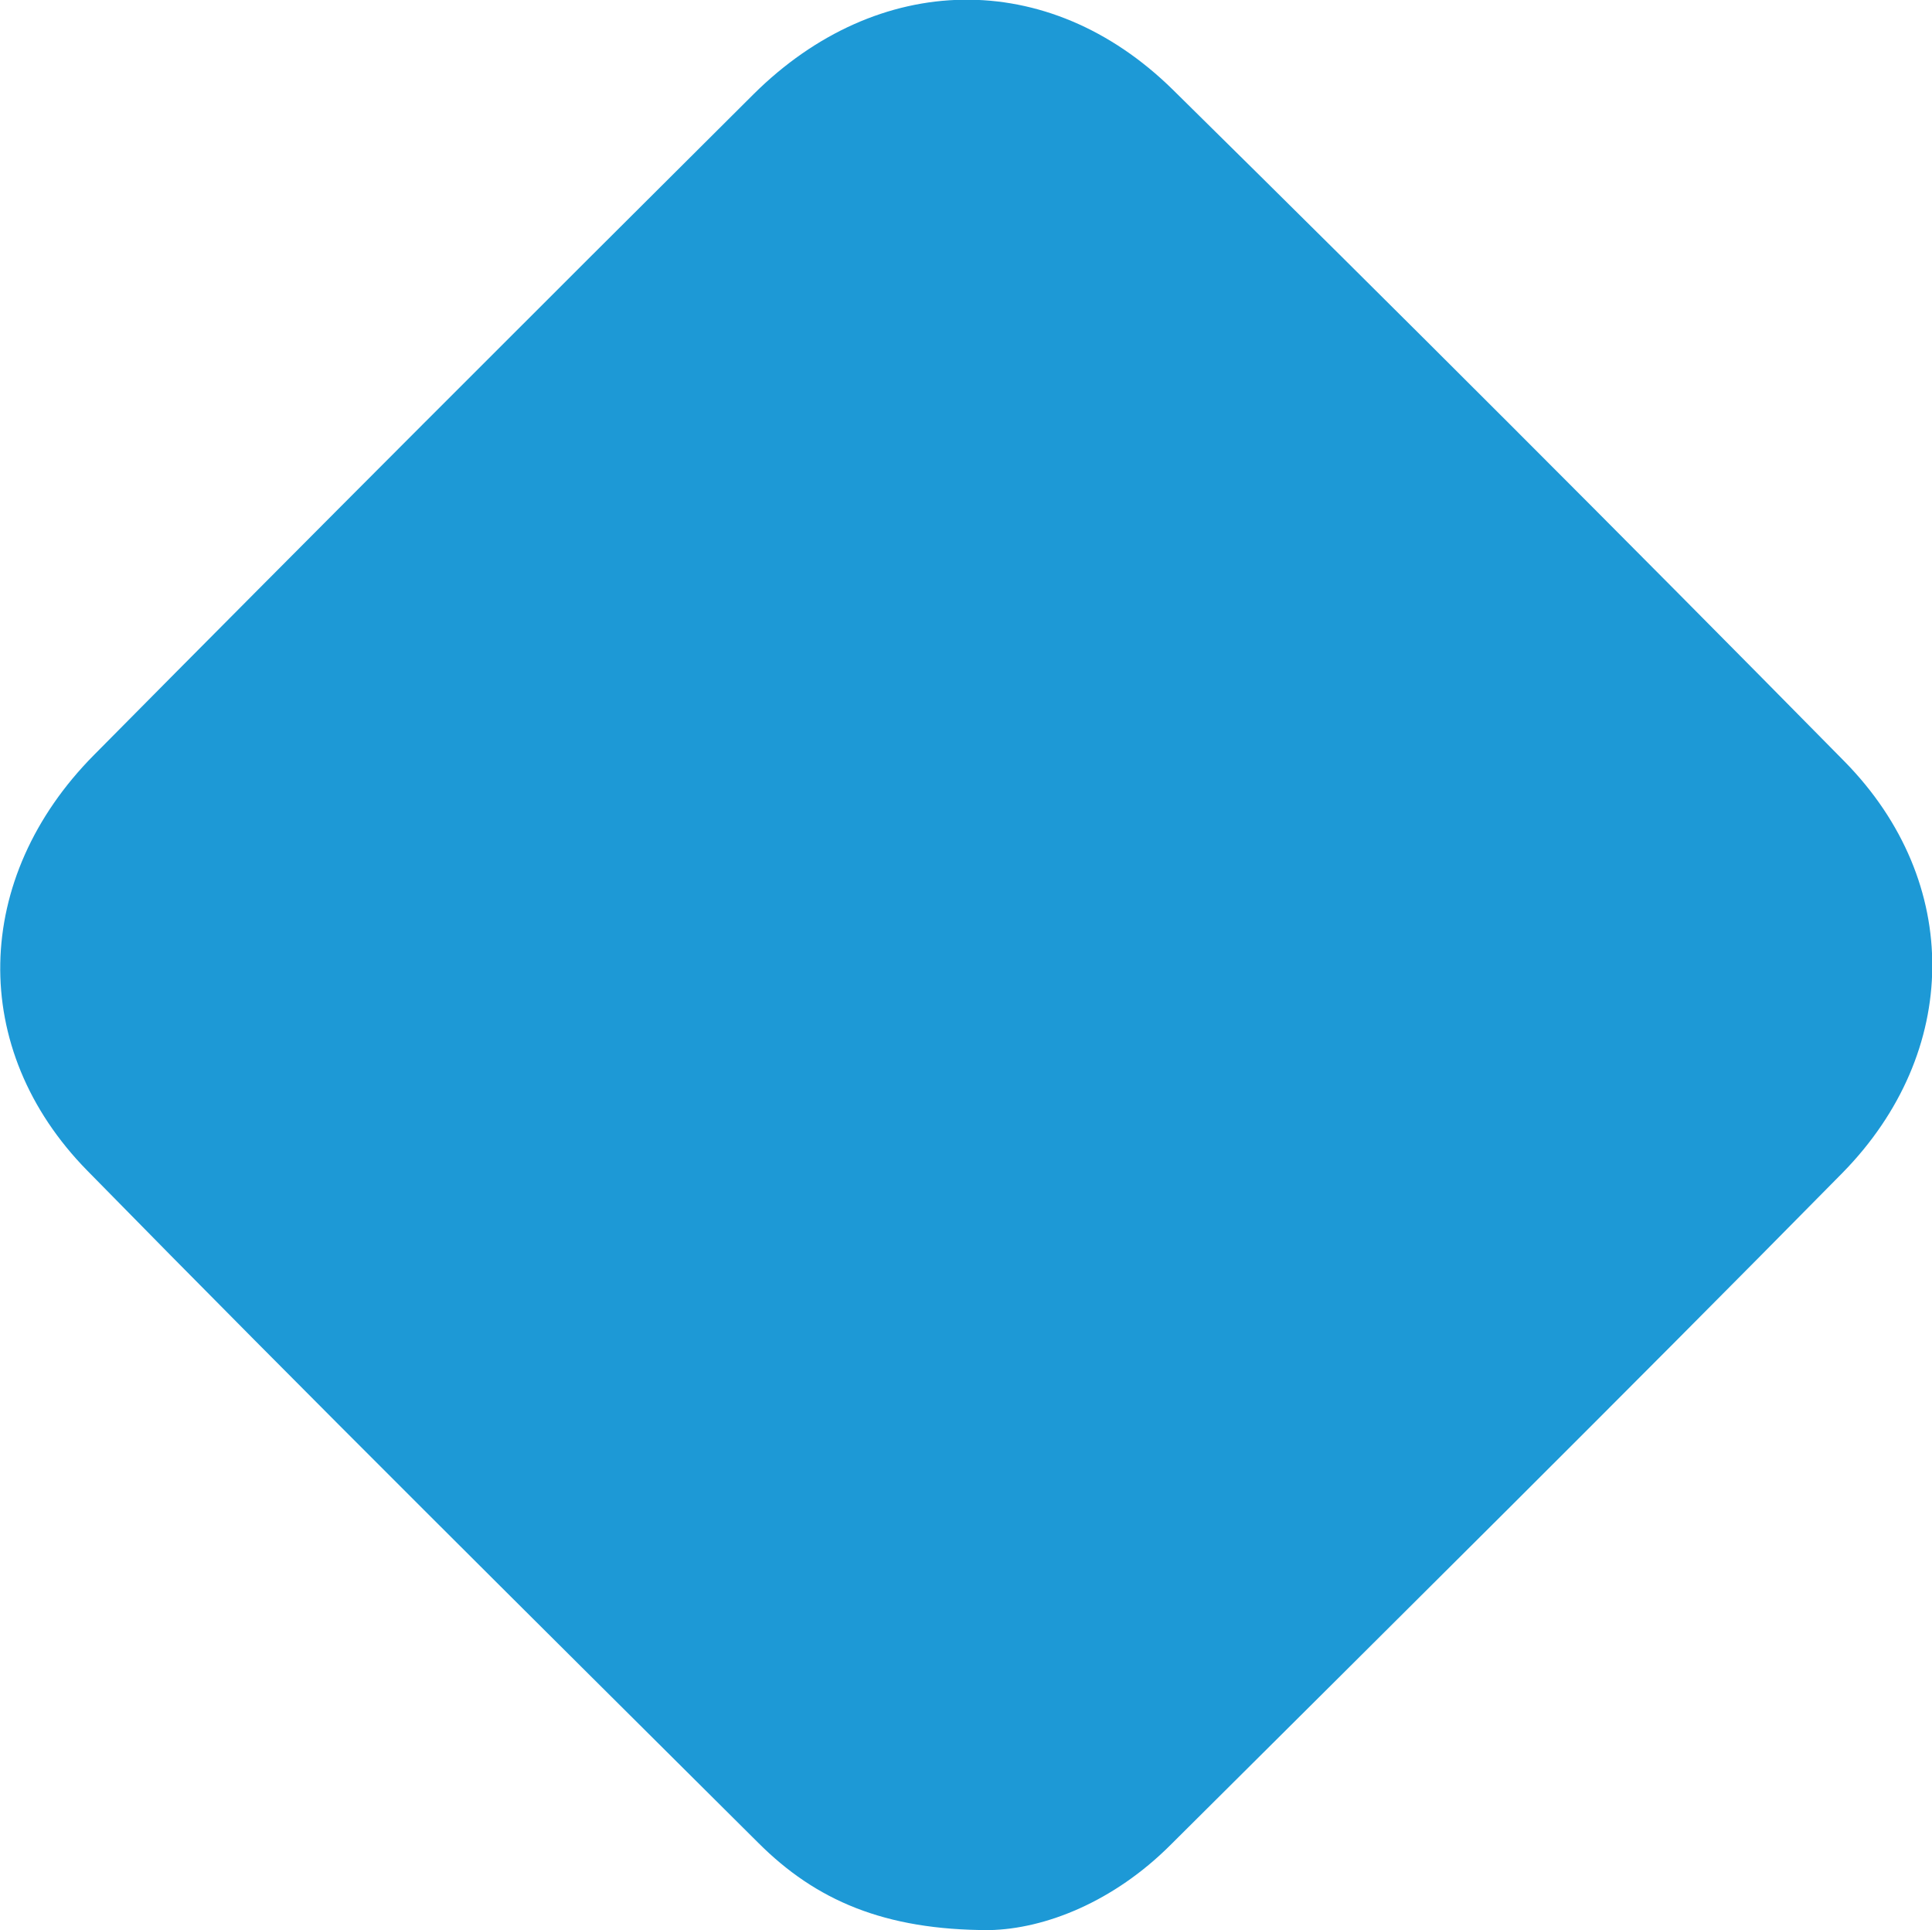
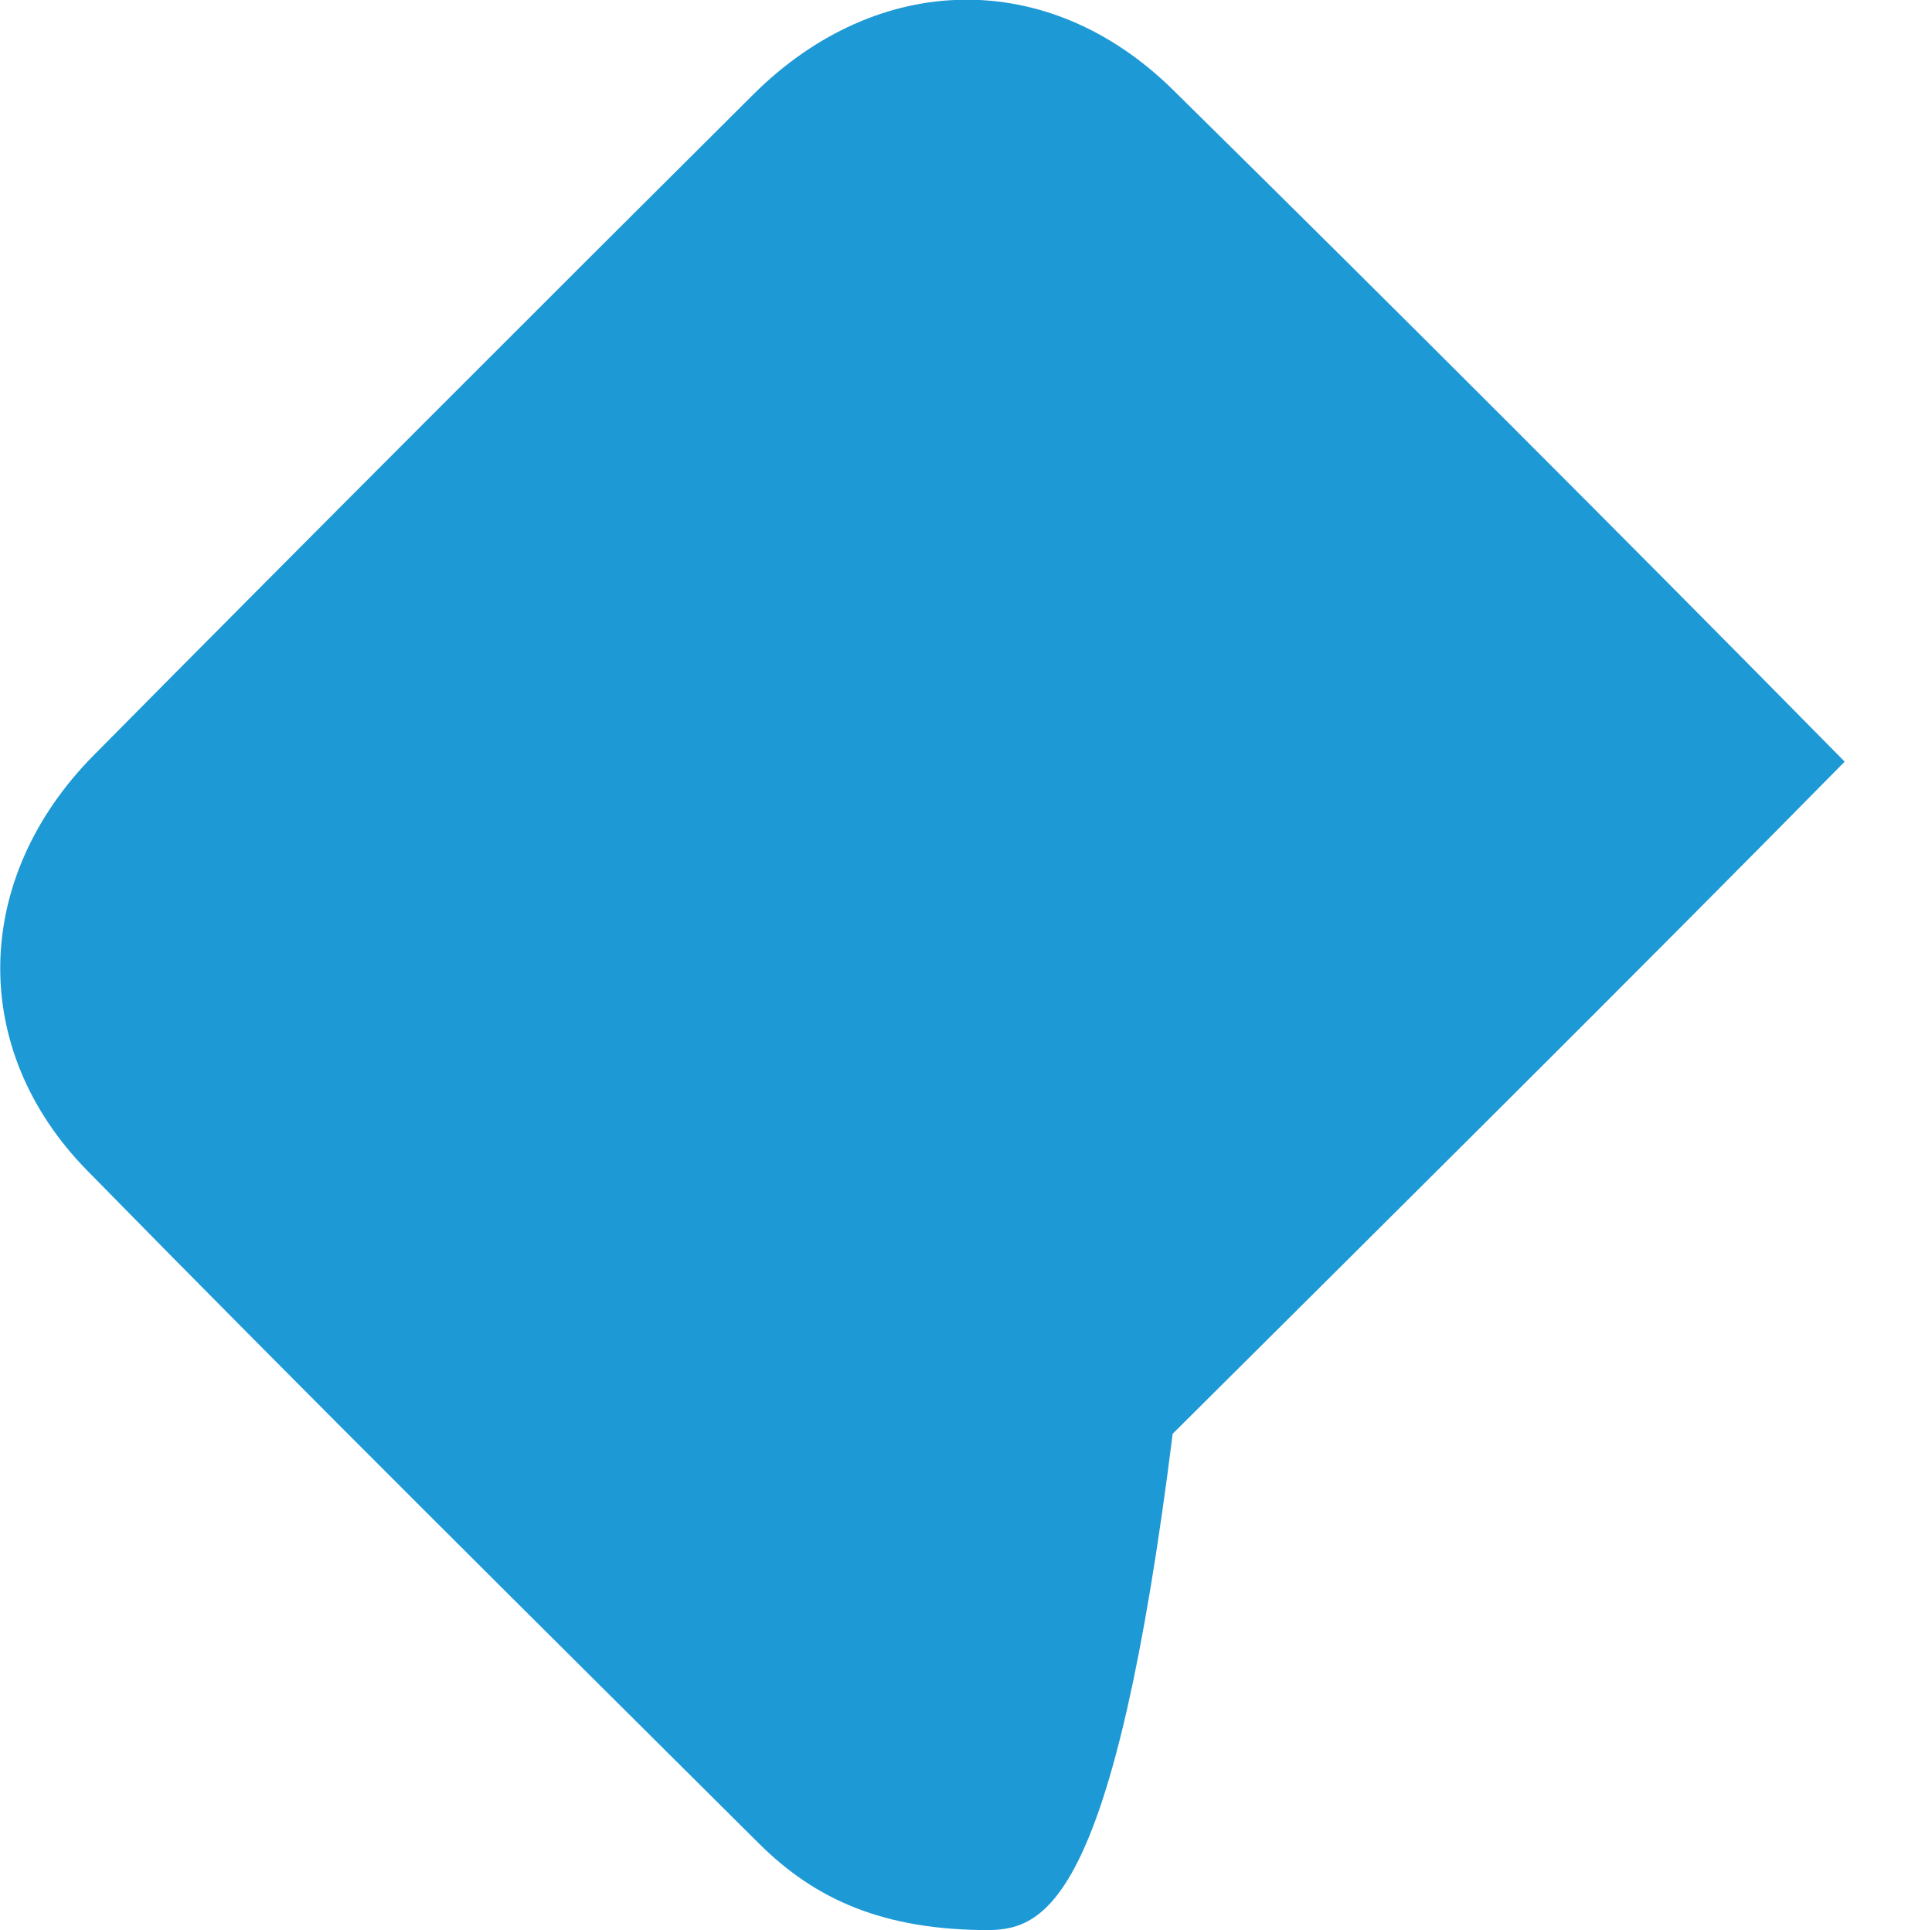
<svg xmlns="http://www.w3.org/2000/svg" version="1.1" id="Layer_1" x="0px" y="0px" viewBox="0 0 174.8 174.6" style="enable-background:new 0 0 174.8 174.6;" xml:space="preserve">
  <style type="text/css">
	.st0{fill:#1D99D6;}
</style>
-   <path class="st0" d="M89.5,174.6c-9.5,0-15.7-2.7-20.9-7.9C48.3,146.5,28,126.4,7.9,105.9c-10.8-11-10.4-26.5,0.6-37.6  c19.8-20,39.7-39.9,59.7-59.8C79.4-2.6,94.8-3,106.1,8.1c20.4,20.1,40.7,40.4,60.8,60.8c10.7,10.9,10.5,26.3-0.2,37.2  c-20.1,20.4-40.5,40.6-60.8,60.8C100.8,172,94.6,174.5,89.5,174.6" />
+   <path class="st0" d="M89.5,174.6c-9.5,0-15.7-2.7-20.9-7.9C48.3,146.5,28,126.4,7.9,105.9c-10.8-11-10.4-26.5,0.6-37.6  c19.8-20,39.7-39.9,59.7-59.8C79.4-2.6,94.8-3,106.1,8.1c20.4,20.1,40.7,40.4,60.8,60.8c-20.1,20.4-40.5,40.6-60.8,60.8C100.8,172,94.6,174.5,89.5,174.6" />
</svg>